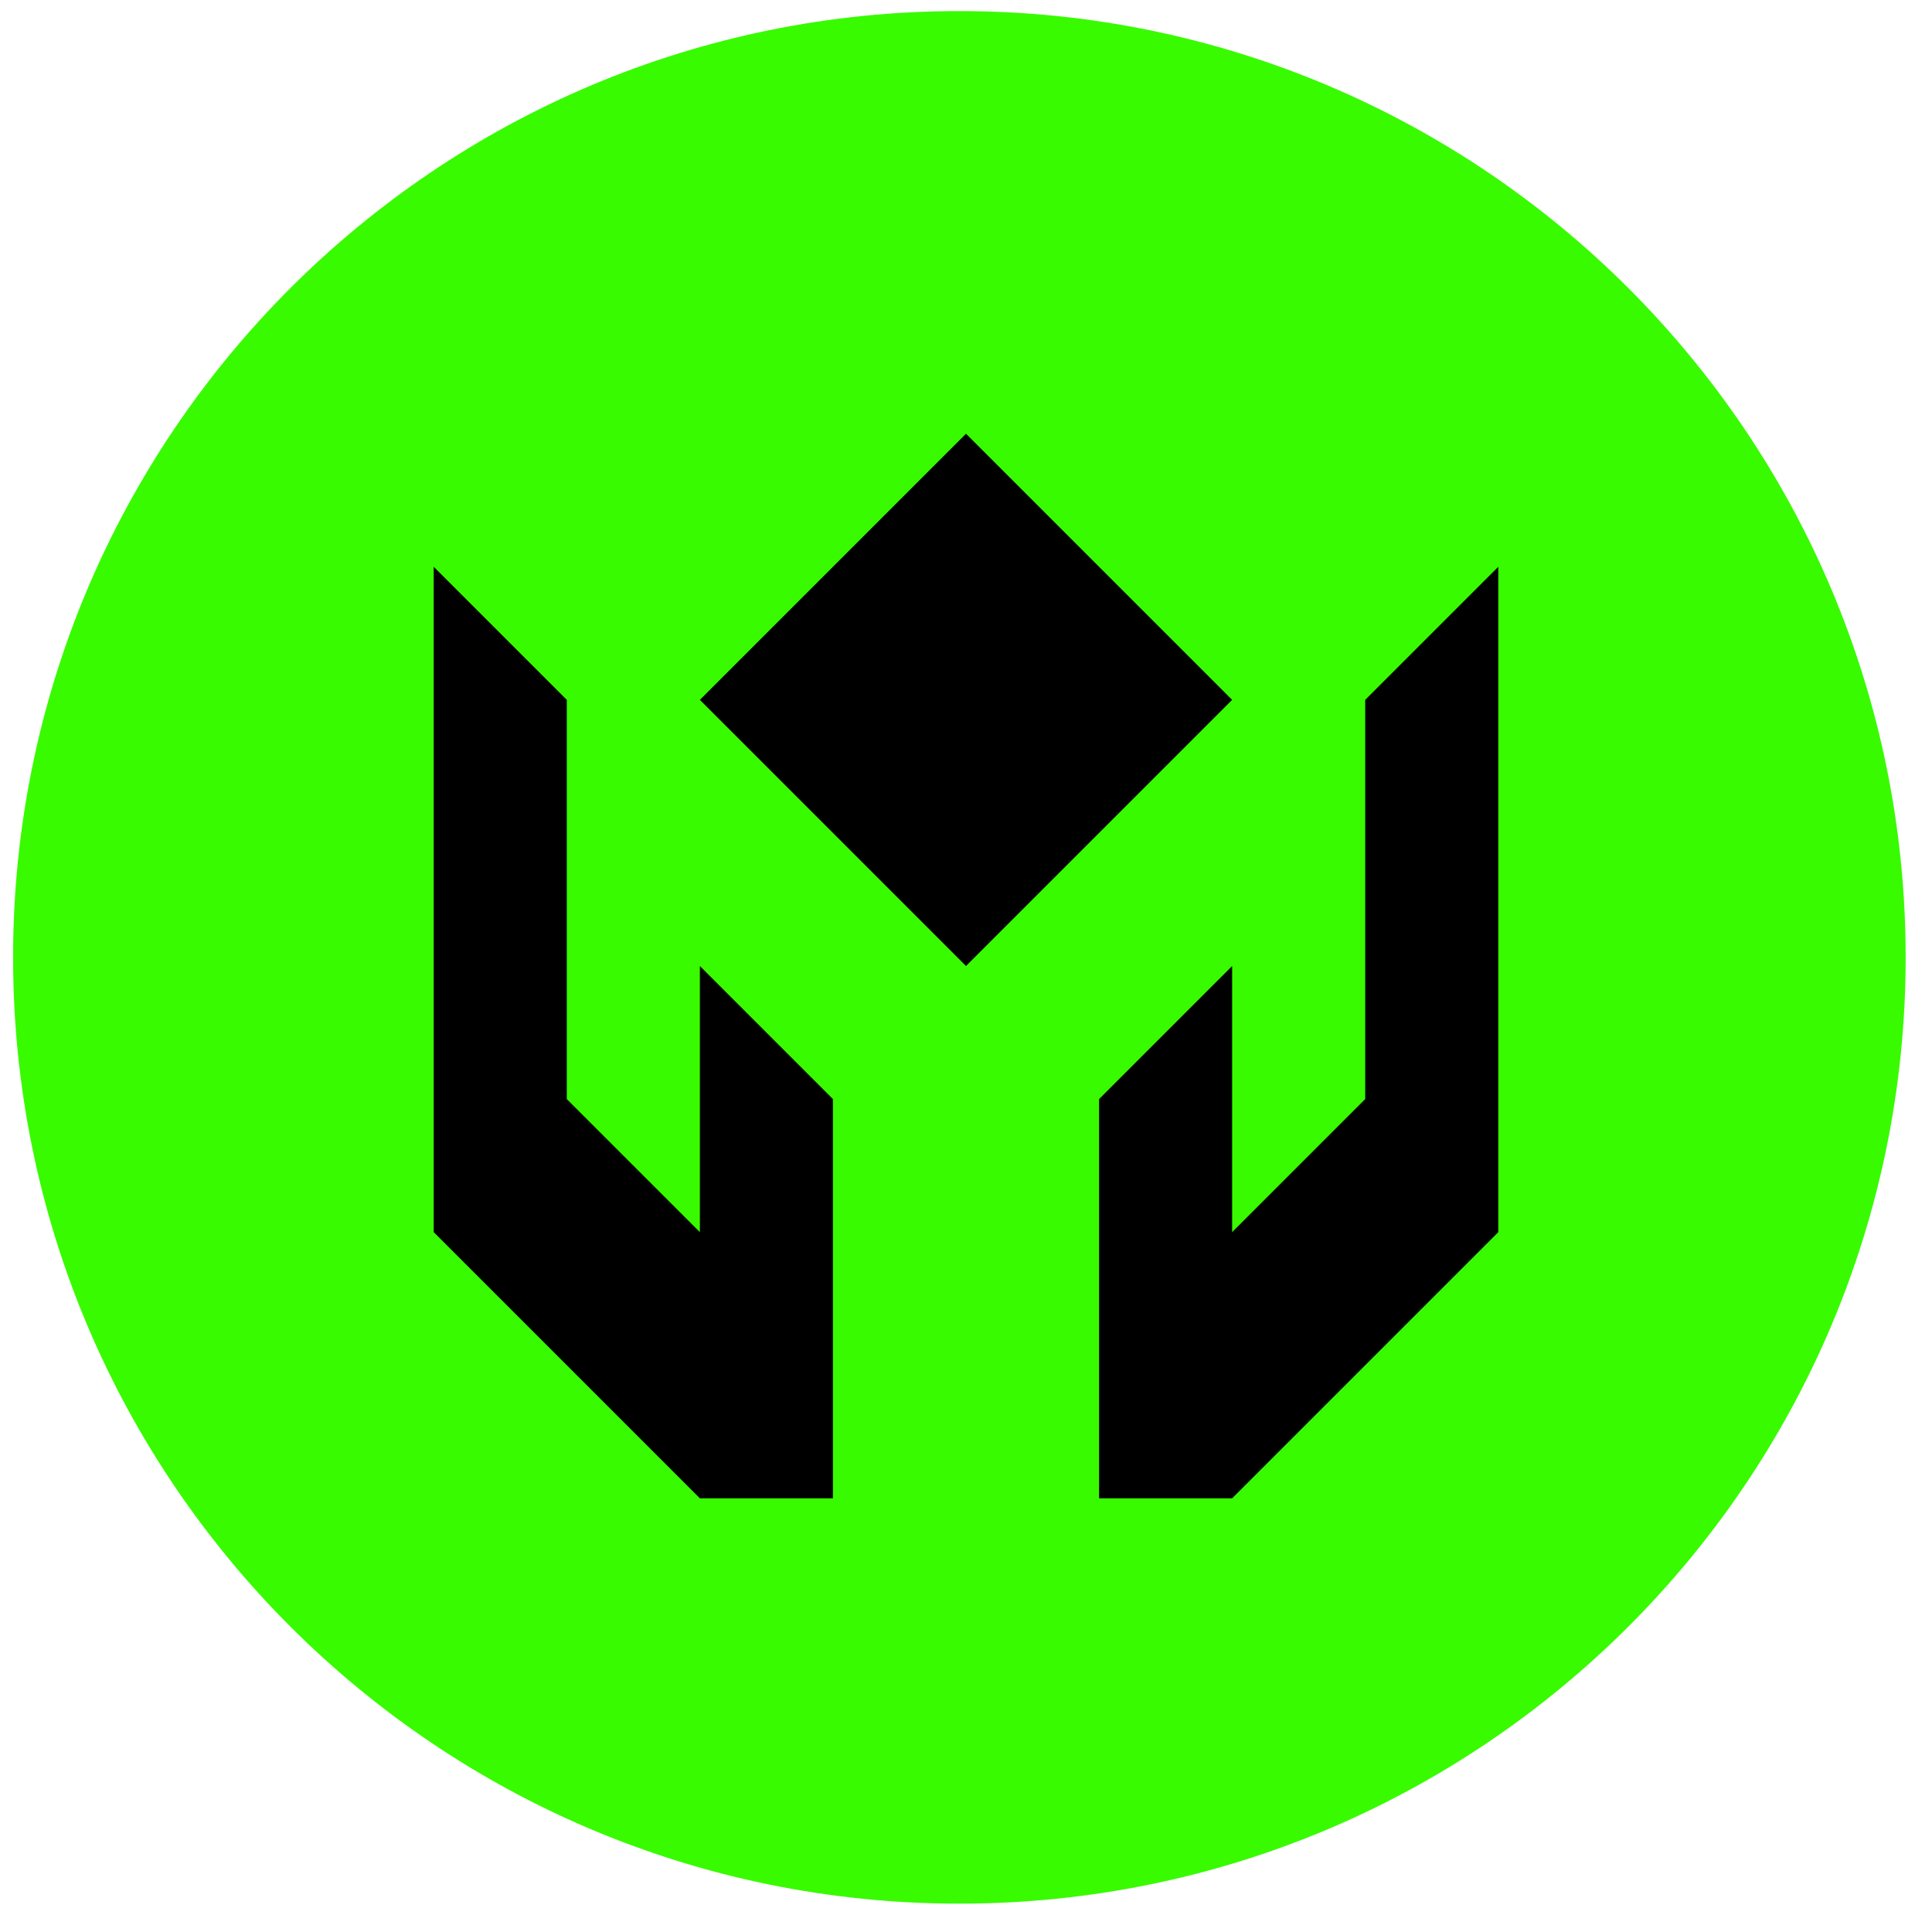
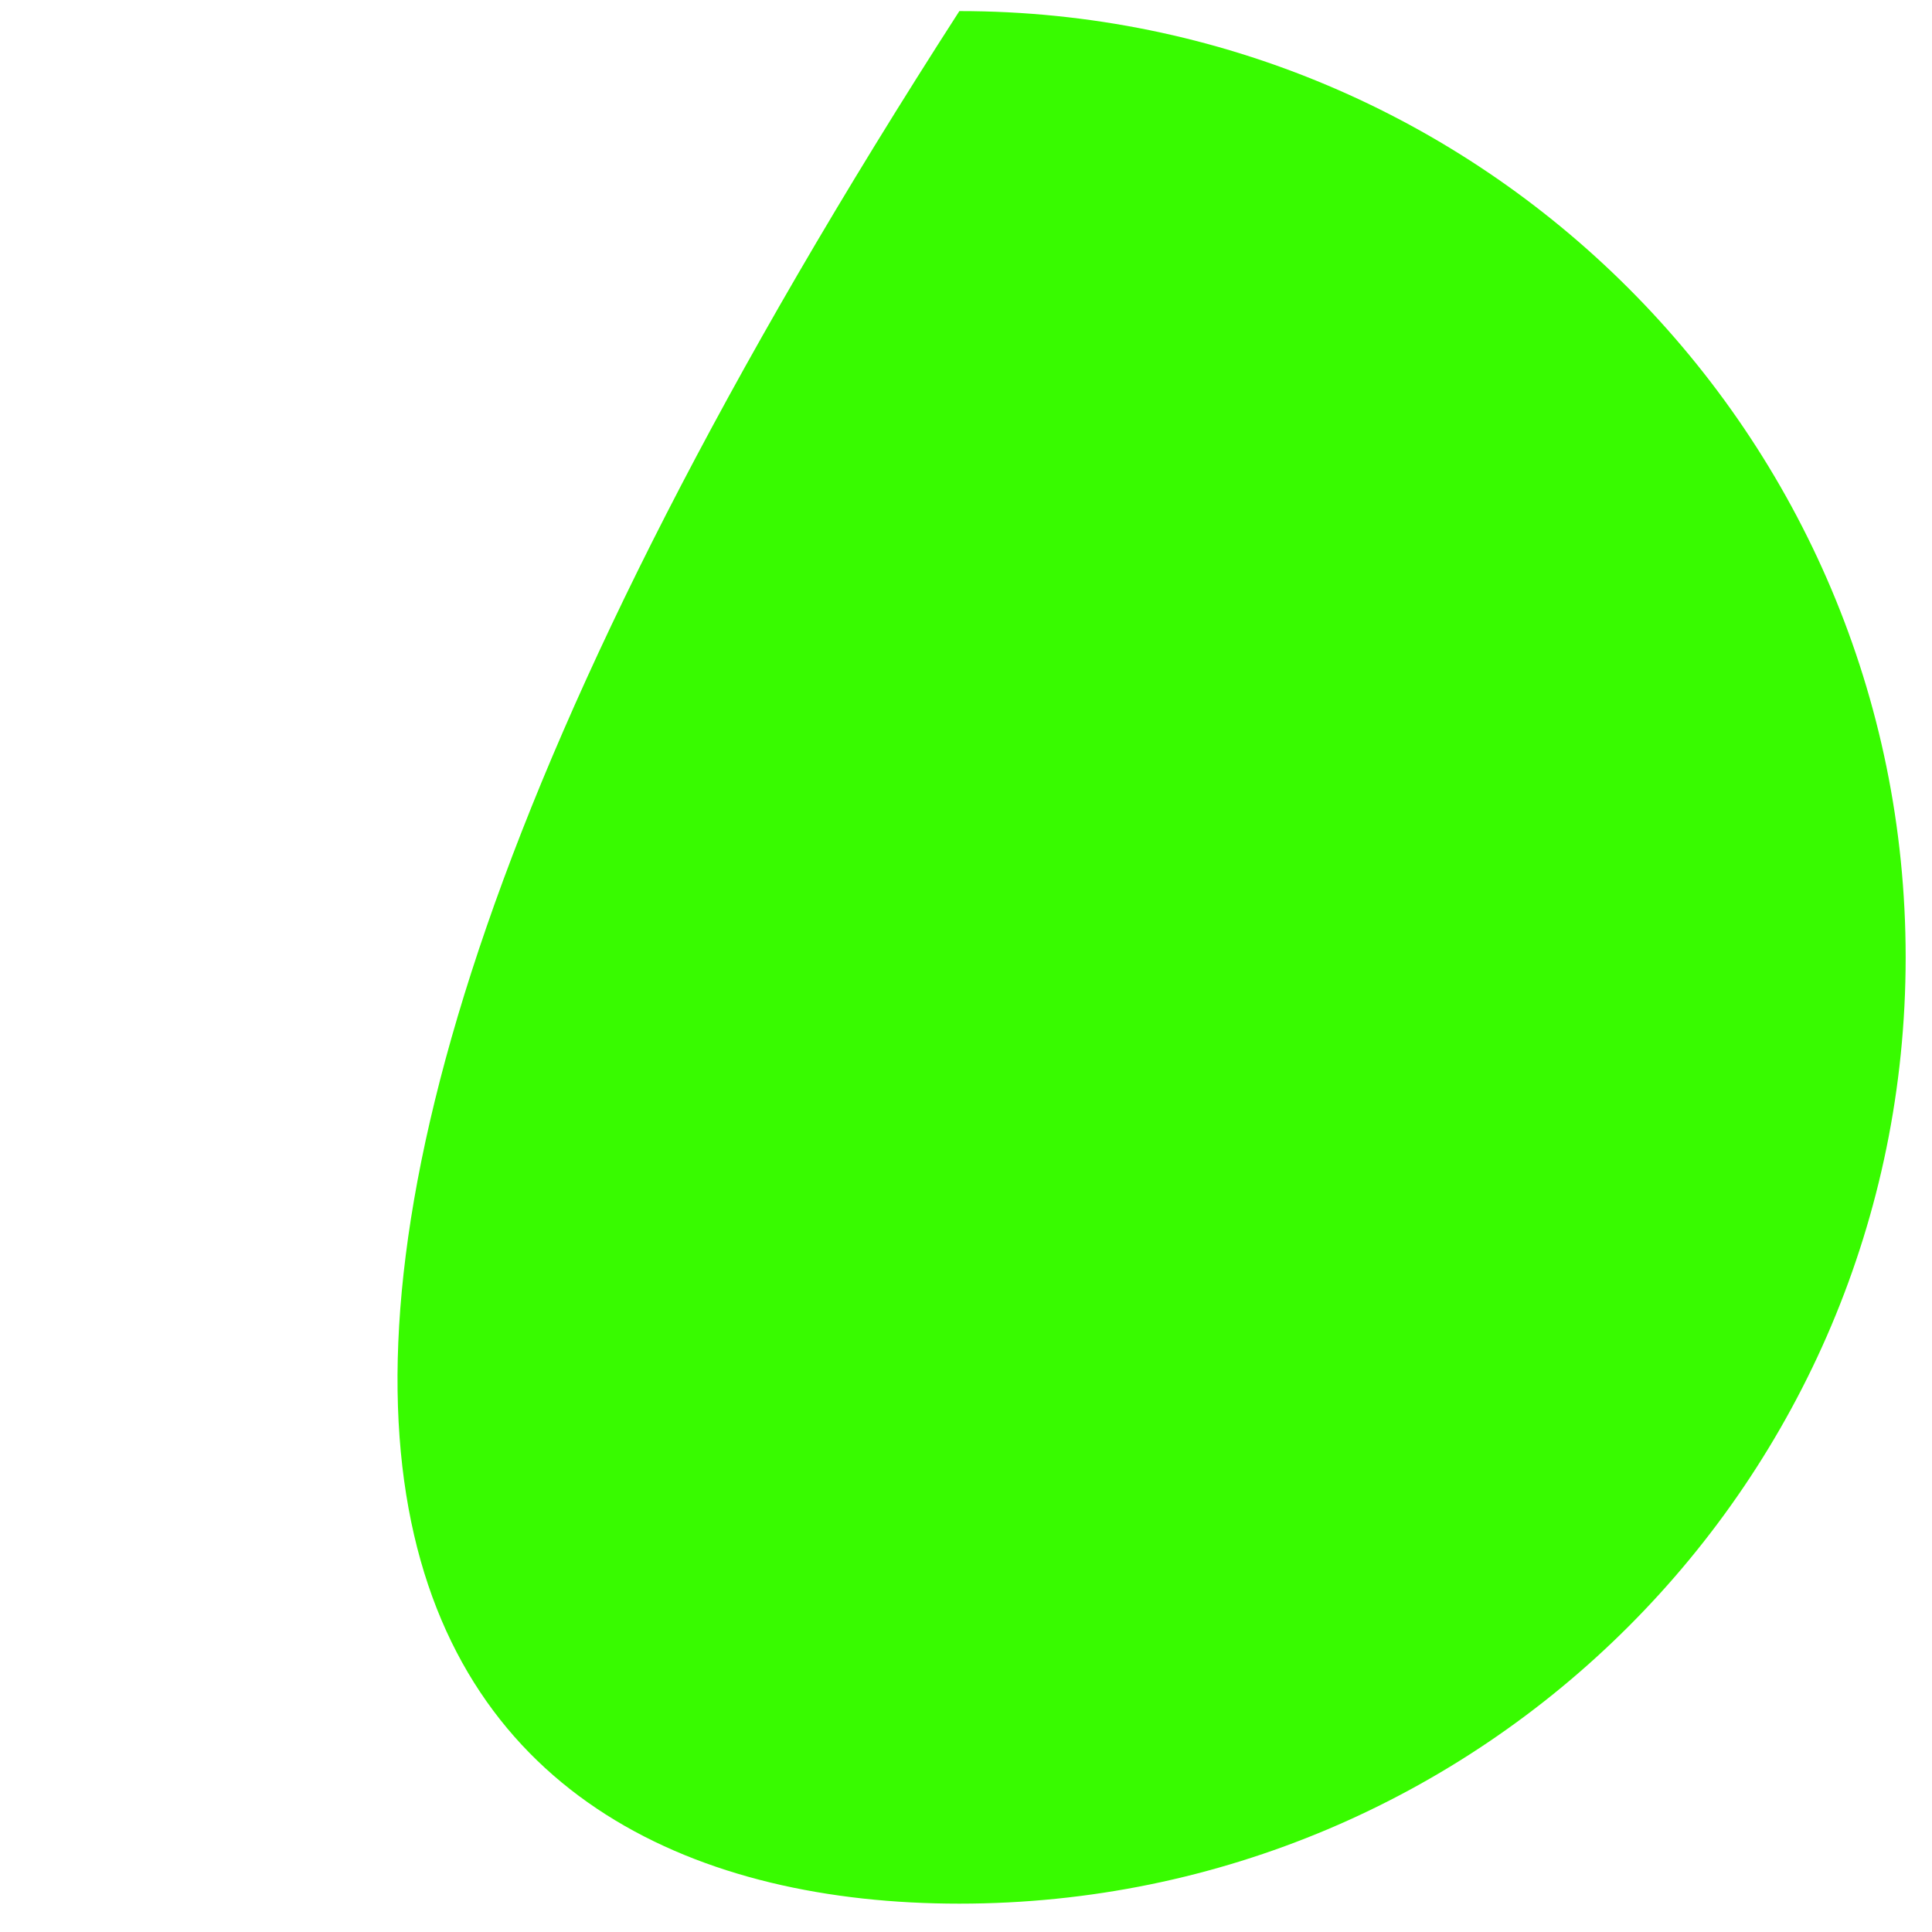
<svg xmlns="http://www.w3.org/2000/svg" width="49" height="49" viewBox="0 0 49 49" fill="none">
  <g clip-path="url(#clip0_2025_8947)">
-     <path d="M48.332 24.281C48.332 11.026 37.587 0.281 24.332 0.281C11.077 0.281 0.332 11.026 0.332 24.281C0.332 37.536 11.077 48.281 24.332 48.281C37.587 48.281 48.332 37.536 48.332 24.281Z" fill="#38FB00" />
+     <path d="M48.332 24.281C48.332 11.026 37.587 0.281 24.332 0.281C0.332 37.536 11.077 48.281 24.332 48.281C37.587 48.281 48.332 37.536 48.332 24.281Z" fill="#38FB00" />
    <g clip-path="url(#clip1_2025_8947)">
-       <path d="M11 14.375L14.375 17.75V27.875L17.75 31.25V24.5L21.125 27.875V38H17.75L11 31.25M38 14.375V31.25L31.25 38H27.875V27.875L31.25 24.5V31.25L34.625 27.875V17.75M17.75 17.75L24.5 11L31.25 17.75L24.5 24.5" fill="black" />
-     </g>
+       </g>
  </g>
  <defs>
    <clipPath id="clip0_2025_8947">
      <rect width="49" height="49" fill="white" />
    </clipPath>
    <clipPath id="clip1_2025_8947">
      <rect width="27" height="27" fill="white" transform="translate(11 11)" />
    </clipPath>
  </defs>
</svg>